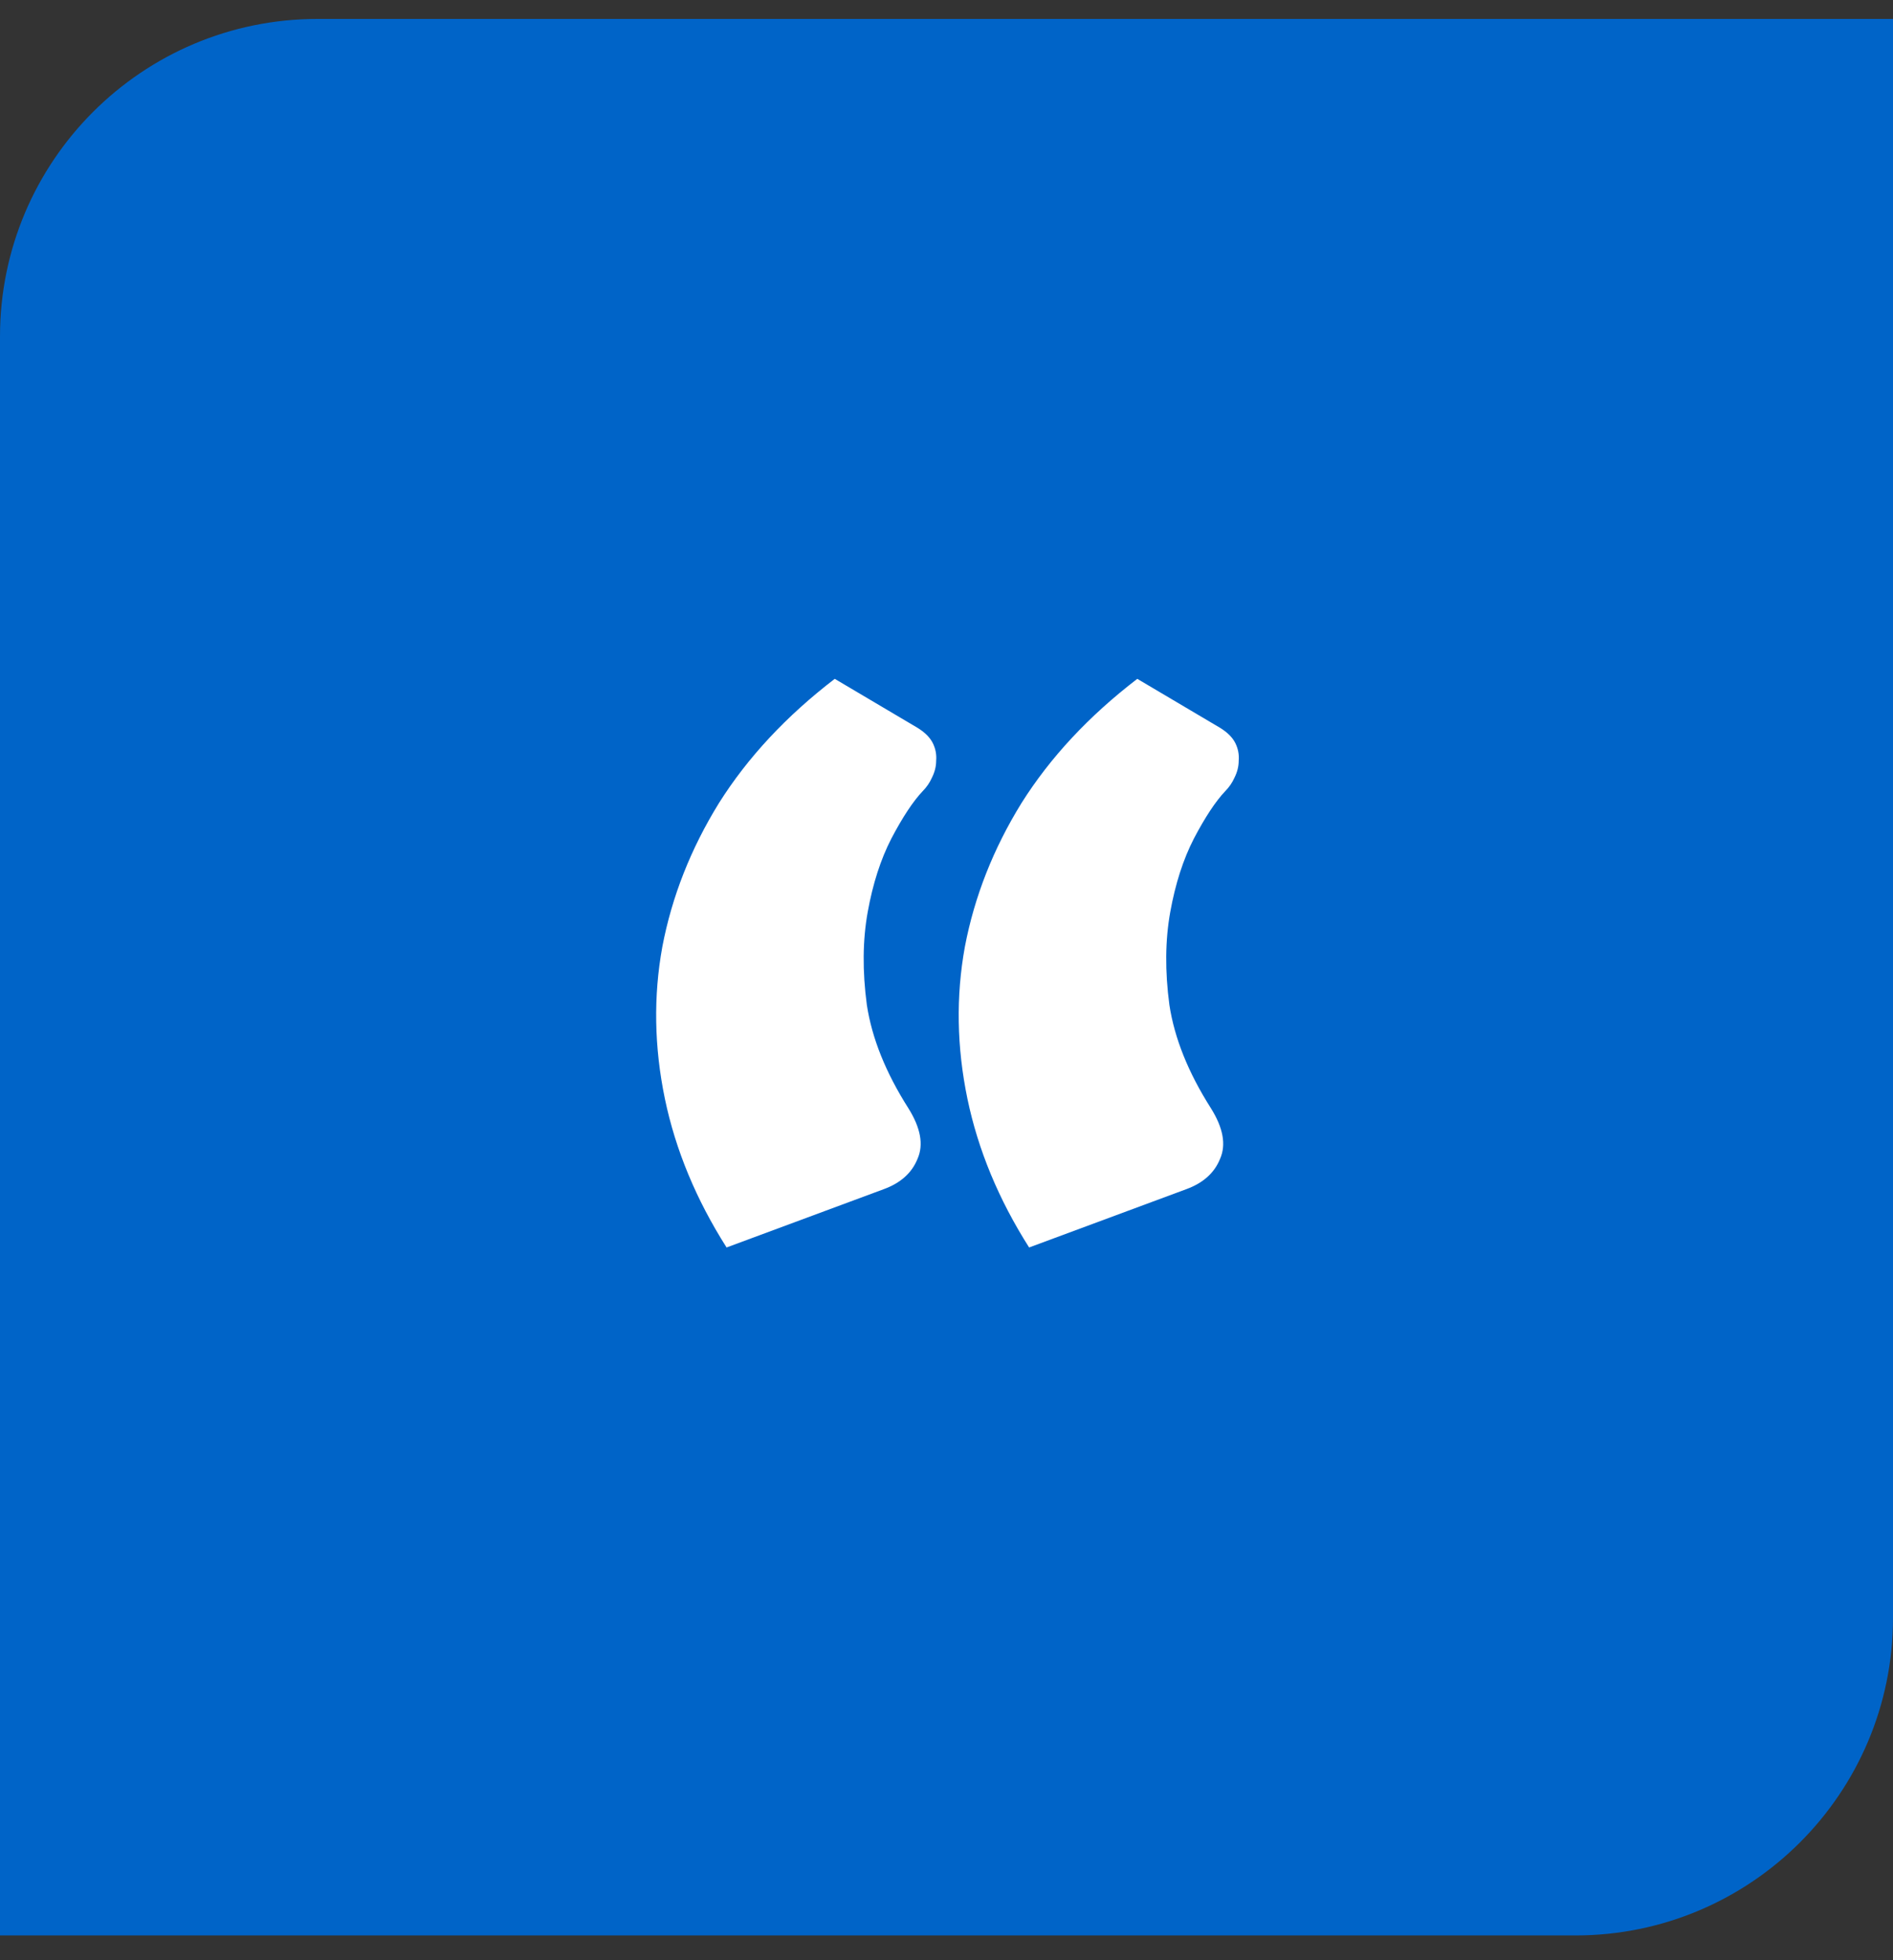
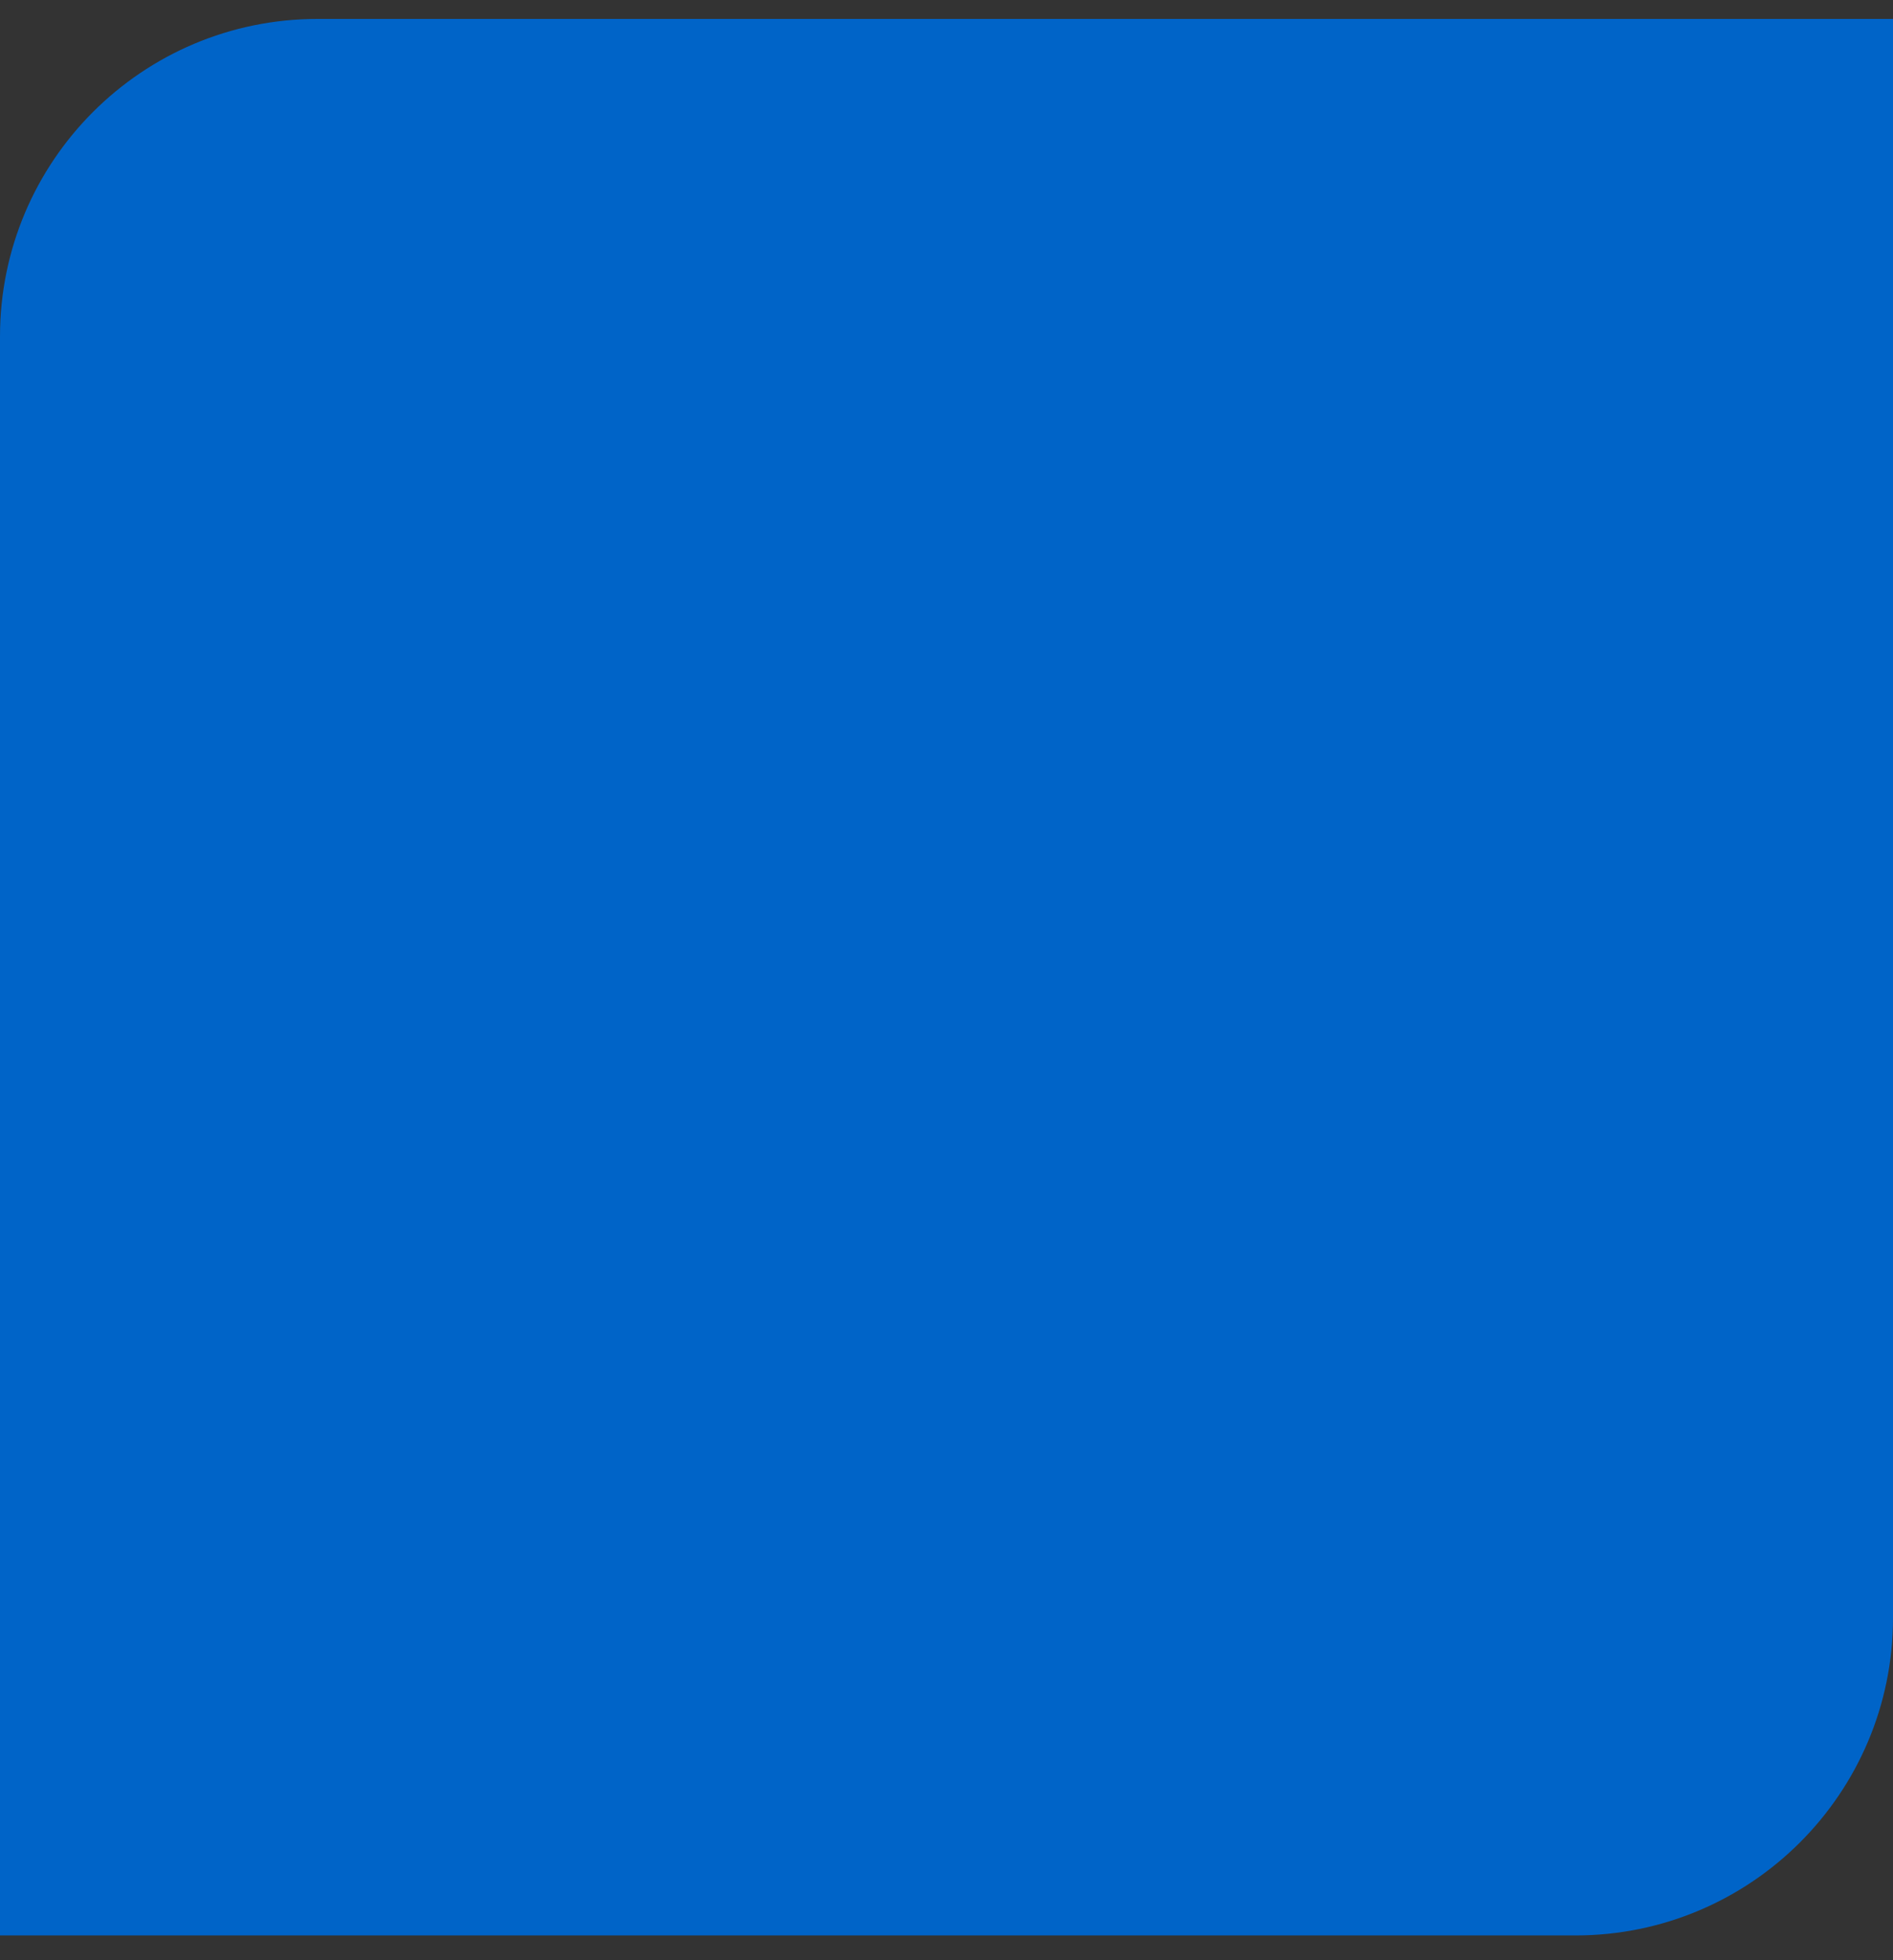
<svg xmlns="http://www.w3.org/2000/svg" width="56" height="58" viewBox="0 0 56 58" fill="none">
  <rect x="0" y="0" width="56" height="58" fill="#333333" stroke="none" />
  <path d="M0 9.957C0 4.767 4.207 0.56 9.396 0.56H56V47.871C56 53.06 51.793 57.267 46.604 57.267H0V9.957Z" fill="#0064C8" />
-   <path d="M21.494 36.911C20.594 35.494 19.985 34.028 19.669 32.511C19.352 30.978 19.327 29.478 19.594 28.011C19.877 26.528 20.435 25.111 21.269 23.761C22.119 22.411 23.26 21.186 24.694 20.086L27.144 21.536C27.36 21.669 27.51 21.819 27.594 21.986C27.677 22.153 27.71 22.328 27.694 22.511C27.694 22.678 27.652 22.844 27.569 23.011C27.502 23.161 27.41 23.294 27.294 23.411C27.01 23.711 26.702 24.178 26.369 24.811C26.052 25.428 25.819 26.153 25.669 26.986C25.519 27.819 25.51 28.736 25.644 29.736C25.794 30.719 26.202 31.736 26.869 32.786C27.235 33.369 27.327 33.869 27.144 34.286C26.977 34.703 26.644 35.003 26.144 35.186L21.494 36.911ZM30.444 36.911C29.544 35.494 28.935 34.028 28.619 32.511C28.302 30.978 28.277 29.478 28.544 28.011C28.827 26.528 29.385 25.111 30.219 23.761C31.069 22.411 32.21 21.186 33.644 20.086L36.094 21.536C36.31 21.669 36.46 21.819 36.544 21.986C36.627 22.153 36.66 22.328 36.644 22.511C36.644 22.678 36.602 22.844 36.519 23.011C36.452 23.161 36.36 23.294 36.244 23.411C35.96 23.711 35.652 24.178 35.319 24.811C35.002 25.428 34.769 26.153 34.619 26.986C34.469 27.819 34.46 28.736 34.594 29.736C34.744 30.719 35.152 31.736 35.819 32.786C36.185 33.369 36.277 33.869 36.094 34.286C35.927 34.703 35.594 35.003 35.094 35.186L30.444 36.911Z" fill="white" />
</svg>